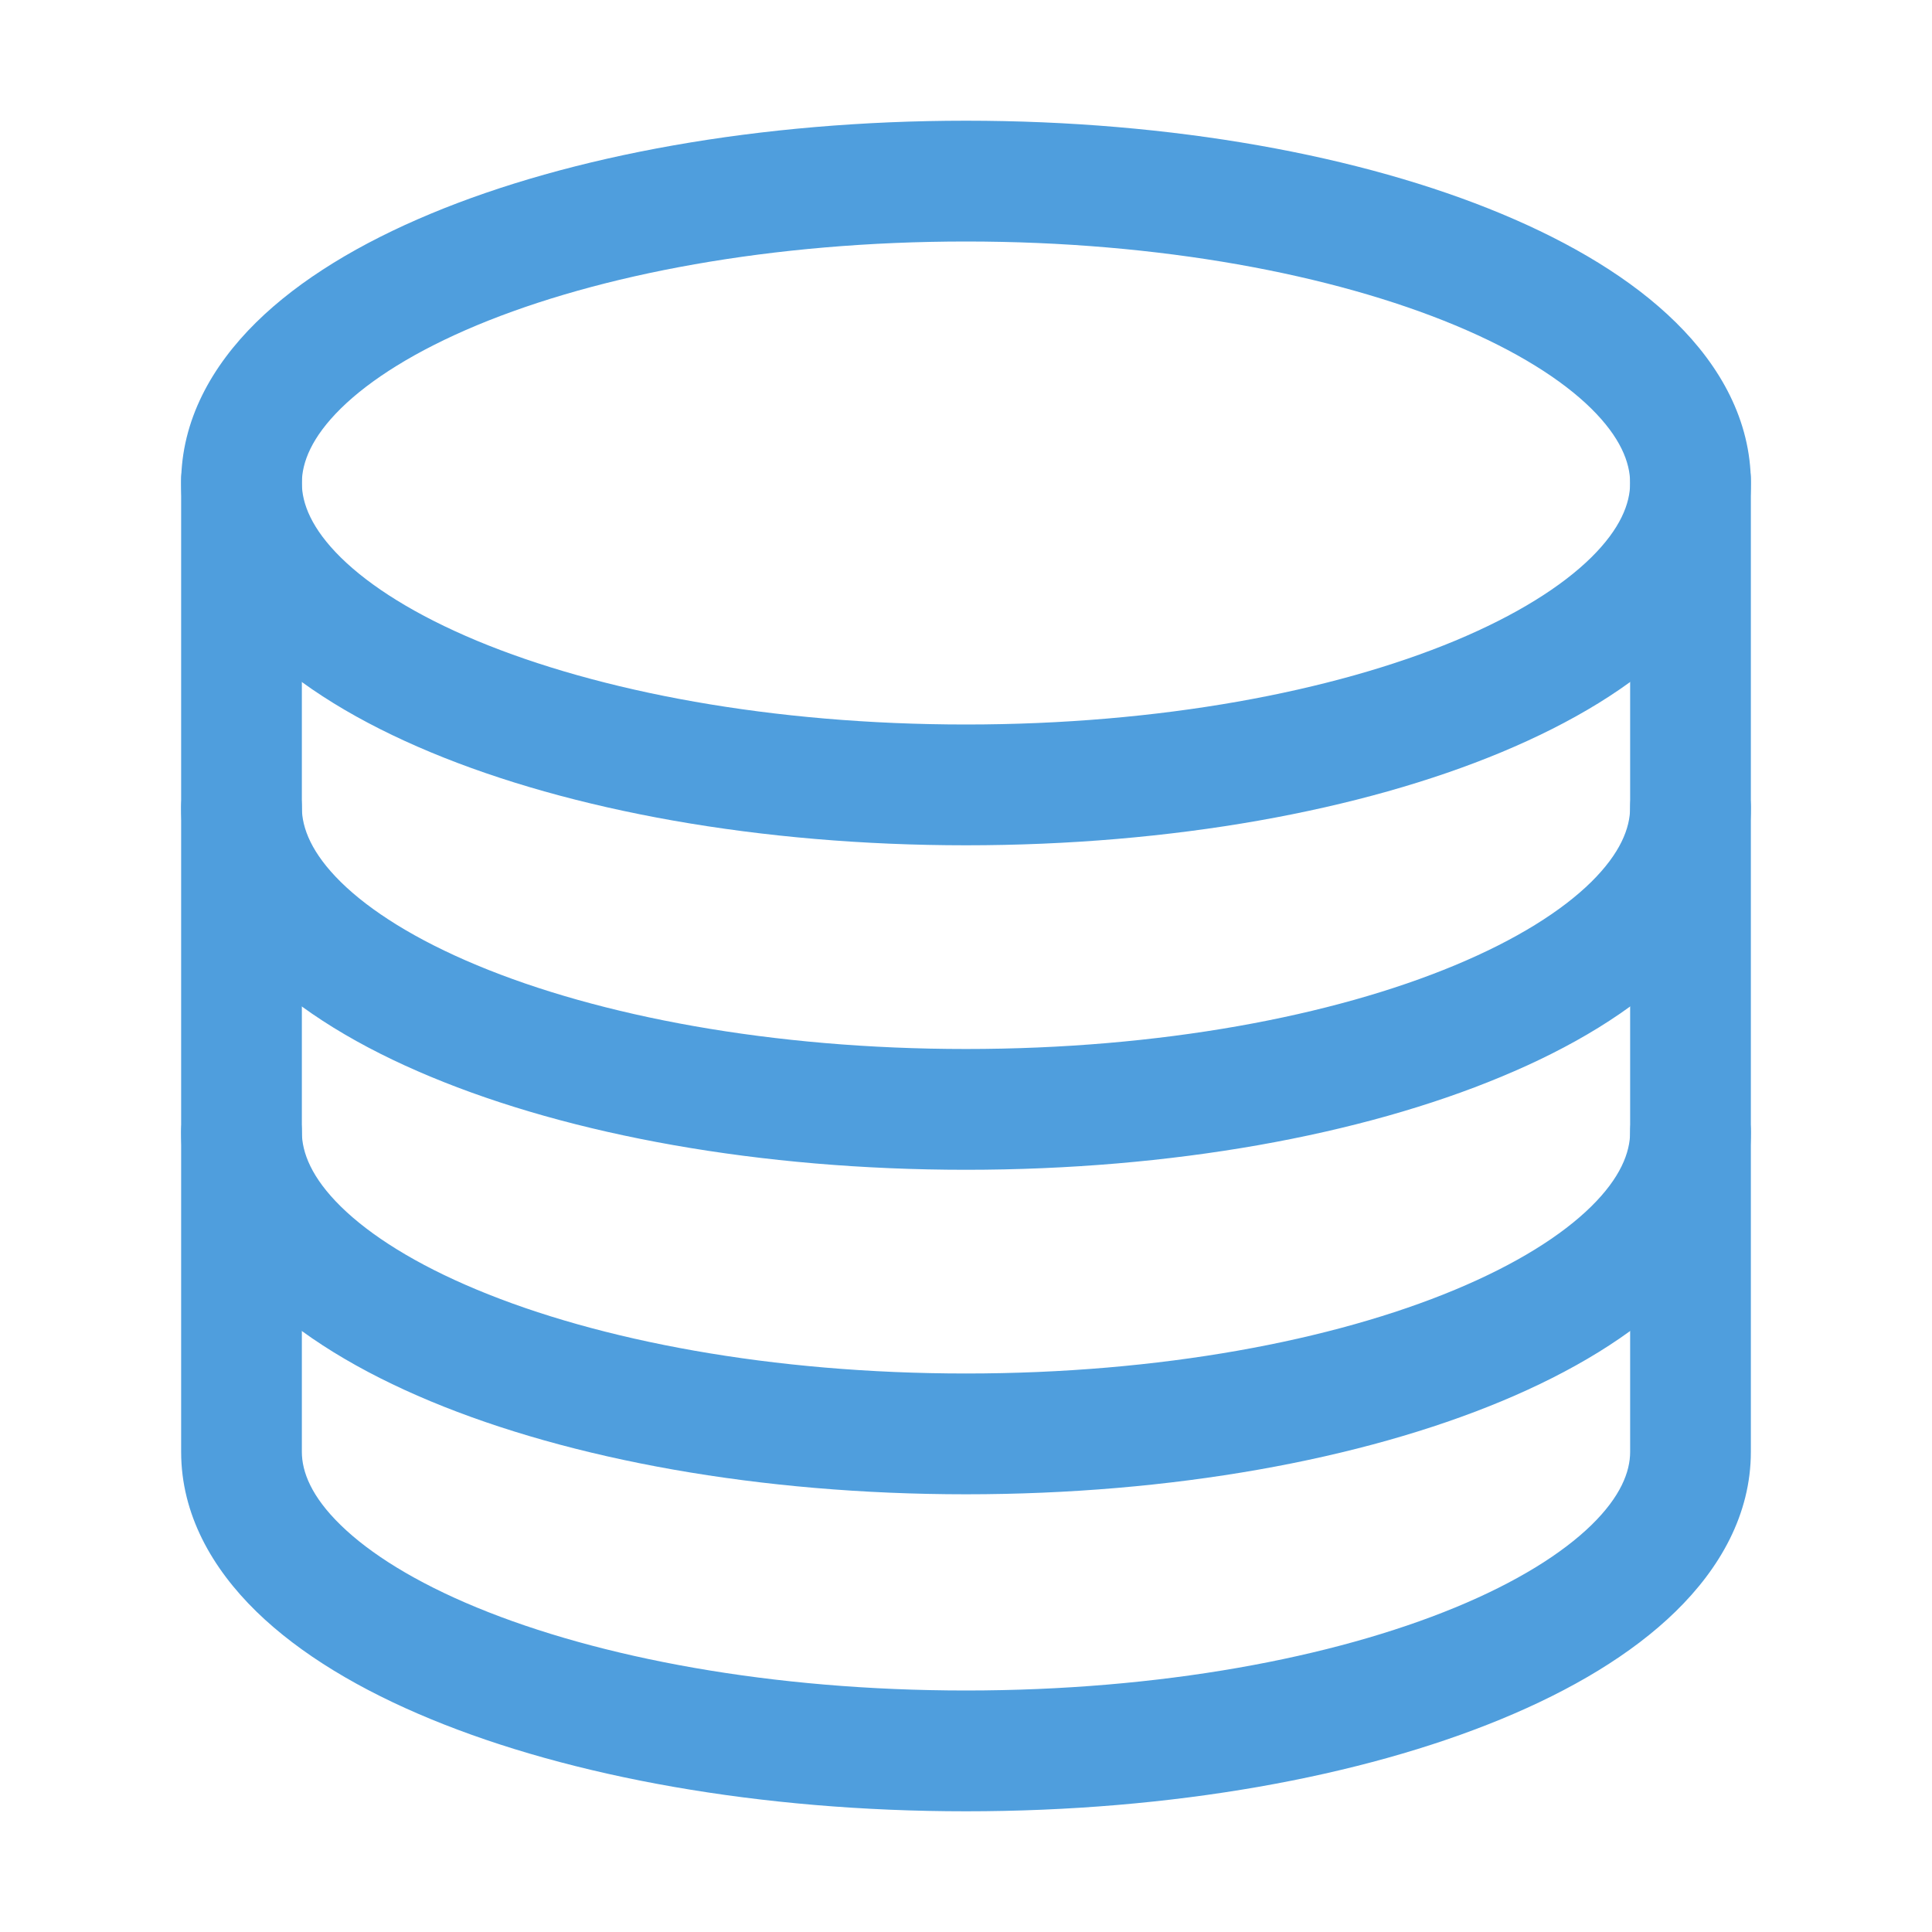
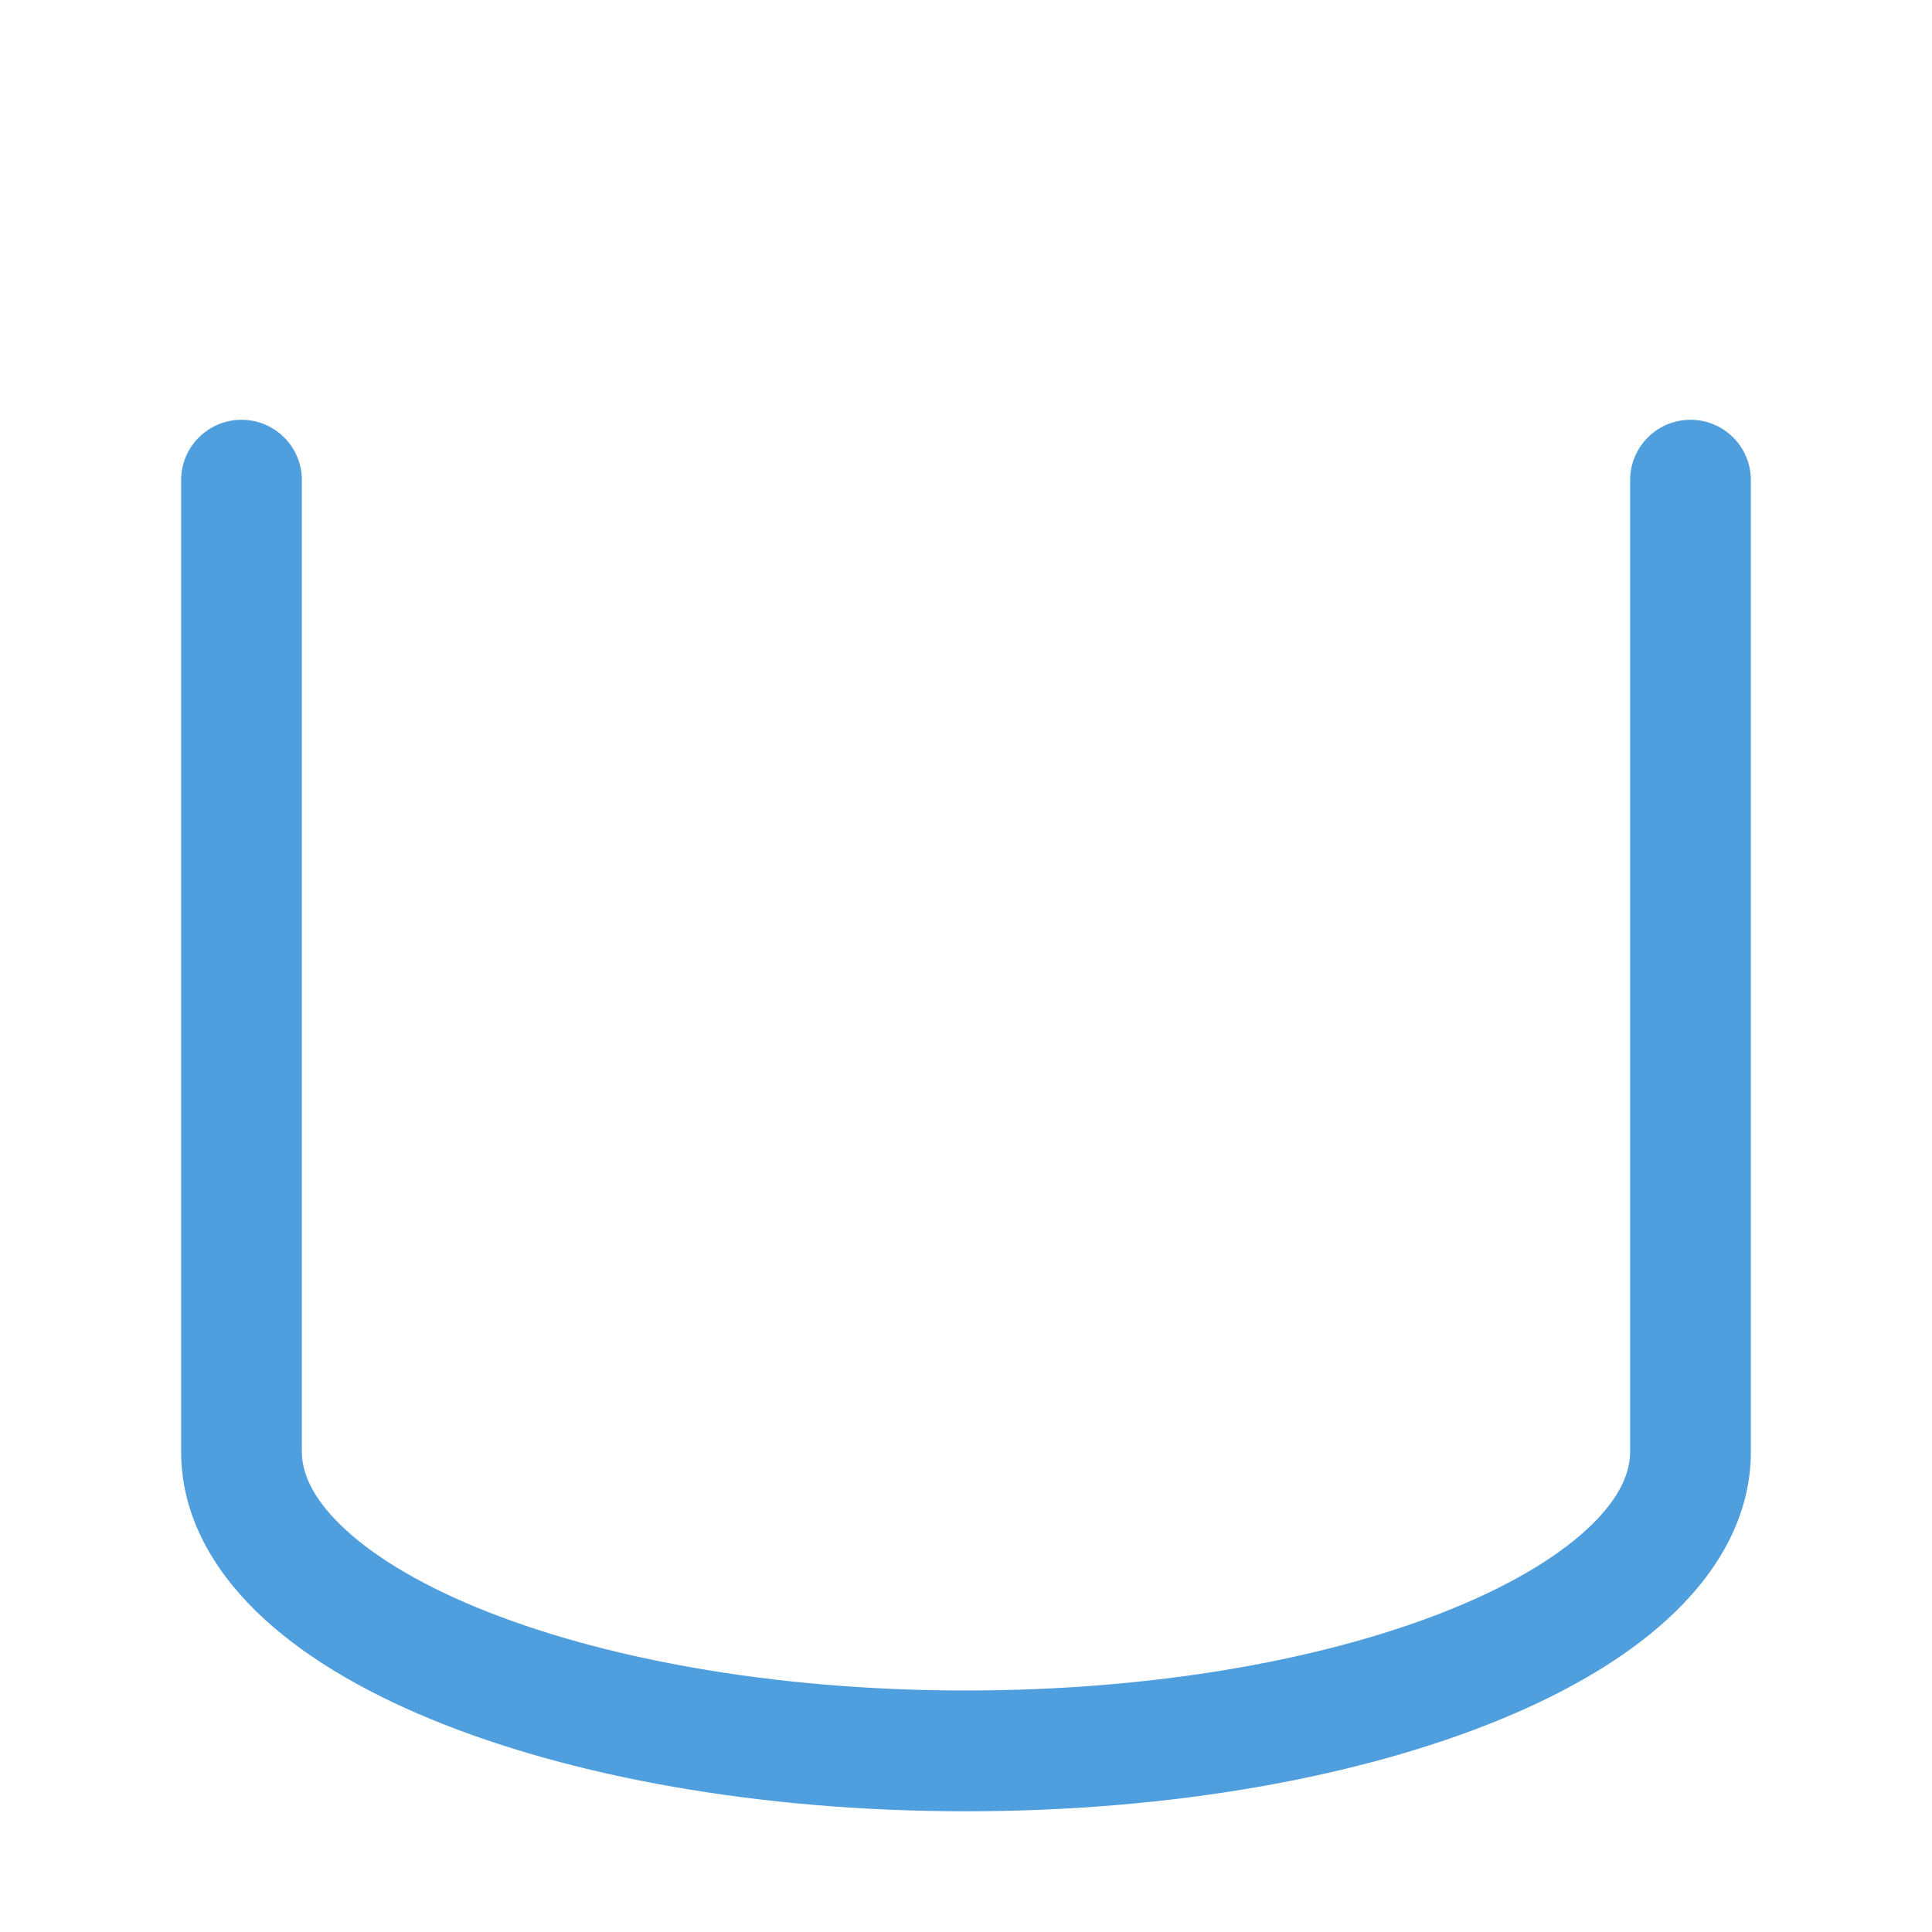
<svg xmlns="http://www.w3.org/2000/svg" width="25" height="25" viewBox="0 0 25 25" fill="none">
  <g id="server-outline">
-     <path id="Vector (Stroke)" fill-rule="evenodd" clip-rule="evenodd" d="M4.41 5.286C4.033 5.658 3.906 5.983 3.906 6.25C3.906 6.517 4.033 6.842 4.41 7.214C4.79 7.588 5.38 7.961 6.171 8.291C7.751 8.949 9.989 9.375 12.5 9.375C15.011 9.375 17.248 8.949 18.829 8.291C19.62 7.961 20.21 7.588 20.59 7.214C20.967 6.842 21.094 6.517 21.094 6.25C21.094 5.983 20.967 5.658 20.59 5.286C20.21 4.912 19.62 4.539 18.829 4.209C17.248 3.551 15.011 3.125 12.5 3.125C9.989 3.125 7.751 3.551 6.171 4.209C5.38 4.539 4.79 4.912 4.41 5.286ZM5.57 2.767C7.383 2.011 9.834 1.562 12.5 1.562C15.166 1.562 17.617 2.011 19.43 2.767C20.334 3.144 21.118 3.612 21.686 4.173C22.258 4.736 22.656 5.439 22.656 6.25C22.656 7.061 22.258 7.764 21.686 8.327C21.118 8.888 20.334 9.356 19.43 9.733C17.617 10.489 15.166 10.938 12.5 10.938C9.834 10.938 7.383 10.489 5.57 9.733C4.666 9.356 3.882 8.888 3.313 8.327C2.742 7.764 2.344 7.061 2.344 6.25C2.344 5.439 2.742 4.736 3.313 4.173C3.882 3.612 4.666 3.144 5.57 2.767Z" fill="#4F9EDD" />
-     <path id="Vector (Stroke)_2" fill-rule="evenodd" clip-rule="evenodd" d="M3.125 9.668C3.556 9.668 3.906 10.018 3.906 10.449C3.906 10.716 4.033 11.041 4.41 11.413C4.79 11.787 5.38 12.16 6.172 12.49C7.752 13.149 9.99 13.574 12.5 13.574C15.011 13.574 17.248 13.149 18.828 12.49C19.62 12.16 20.21 11.787 20.59 11.413C20.967 11.041 21.094 10.716 21.094 10.449C21.094 10.018 21.444 9.668 21.875 9.668C22.306 9.668 22.656 10.018 22.656 10.449C22.656 11.261 22.258 11.963 21.686 12.526C21.117 13.087 20.334 13.556 19.429 13.932C17.616 14.688 15.165 15.137 12.5 15.137C9.835 15.137 7.384 14.688 5.571 13.932C4.666 13.556 3.883 13.087 3.314 12.526C2.742 11.963 2.344 11.261 2.344 10.449C2.344 10.018 2.694 9.668 3.125 9.668ZM3.125 13.867C3.556 13.867 3.906 14.217 3.906 14.648C3.906 14.915 4.033 15.241 4.41 15.612C4.79 15.986 5.38 16.359 6.172 16.689C7.752 17.348 9.99 17.773 12.5 17.773C15.011 17.773 17.248 17.348 18.828 16.689C19.62 16.359 20.21 15.986 20.59 15.612C20.967 15.241 21.094 14.915 21.094 14.648C21.094 14.217 21.444 13.867 21.875 13.867C22.306 13.867 22.656 14.217 22.656 14.648C22.656 15.46 22.258 16.162 21.686 16.726C21.117 17.286 20.334 17.755 19.429 18.132C17.616 18.887 15.165 19.336 12.5 19.336C9.835 19.336 7.384 18.887 5.571 18.132C4.666 17.755 3.883 17.286 3.314 16.726C2.742 16.162 2.344 15.46 2.344 14.648C2.344 14.217 2.694 13.867 3.125 13.867Z" fill="#4F9EDD" />
    <path id="Vector (Stroke)_3" fill-rule="evenodd" clip-rule="evenodd" d="M3.125 5.432C3.556 5.432 3.906 5.781 3.906 6.213V18.787C3.906 19.046 4.03 19.366 4.408 19.734C4.787 20.104 5.377 20.474 6.17 20.801C7.751 21.453 9.989 21.875 12.5 21.875C15.011 21.875 17.249 21.453 18.83 20.801C19.623 20.474 20.213 20.104 20.593 19.734C20.97 19.366 21.094 19.046 21.094 18.787V6.213C21.094 5.781 21.444 5.432 21.875 5.432C22.306 5.432 22.656 5.781 22.656 6.213V18.787C22.656 19.596 22.255 20.294 21.683 20.852C21.114 21.408 20.331 21.872 19.426 22.245C17.614 22.993 15.165 23.438 12.5 23.438C9.836 23.438 7.386 22.993 5.574 22.245C4.669 21.872 3.886 21.408 3.316 20.852C2.745 20.294 2.344 19.596 2.344 18.787V6.213C2.344 5.781 2.694 5.432 3.125 5.432Z" fill="#4F9EDD" />
  </g>
</svg>